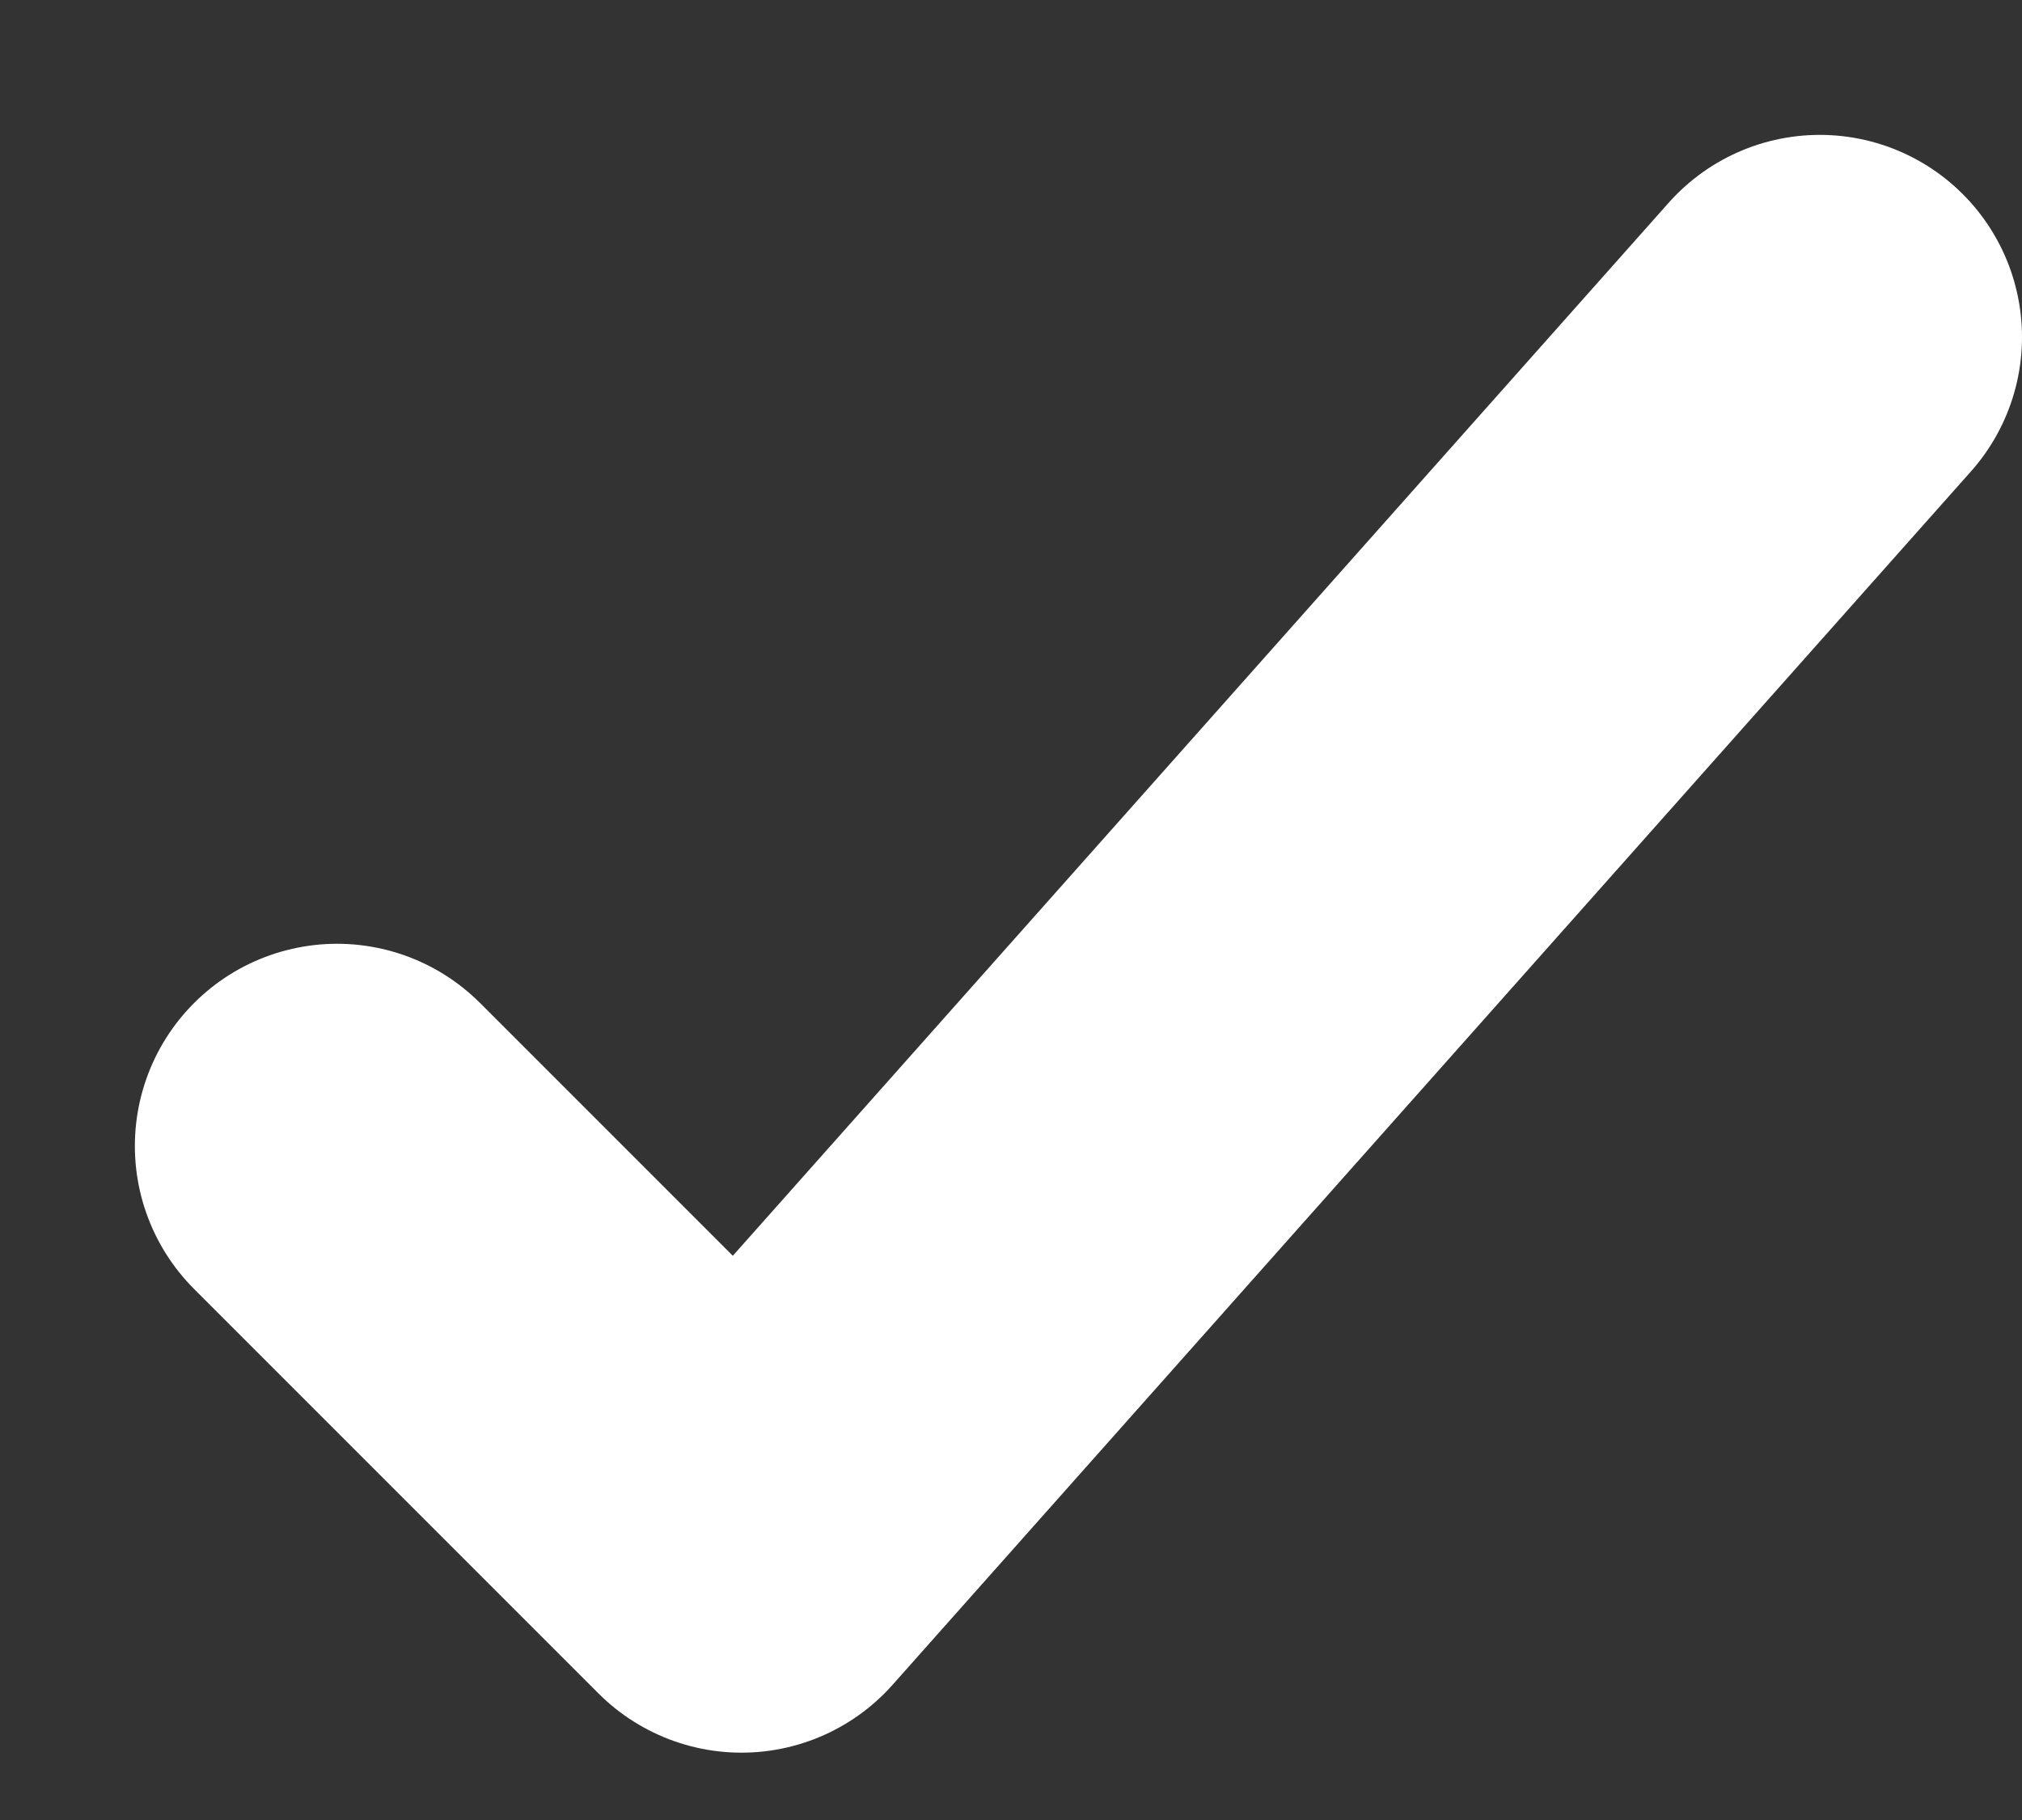
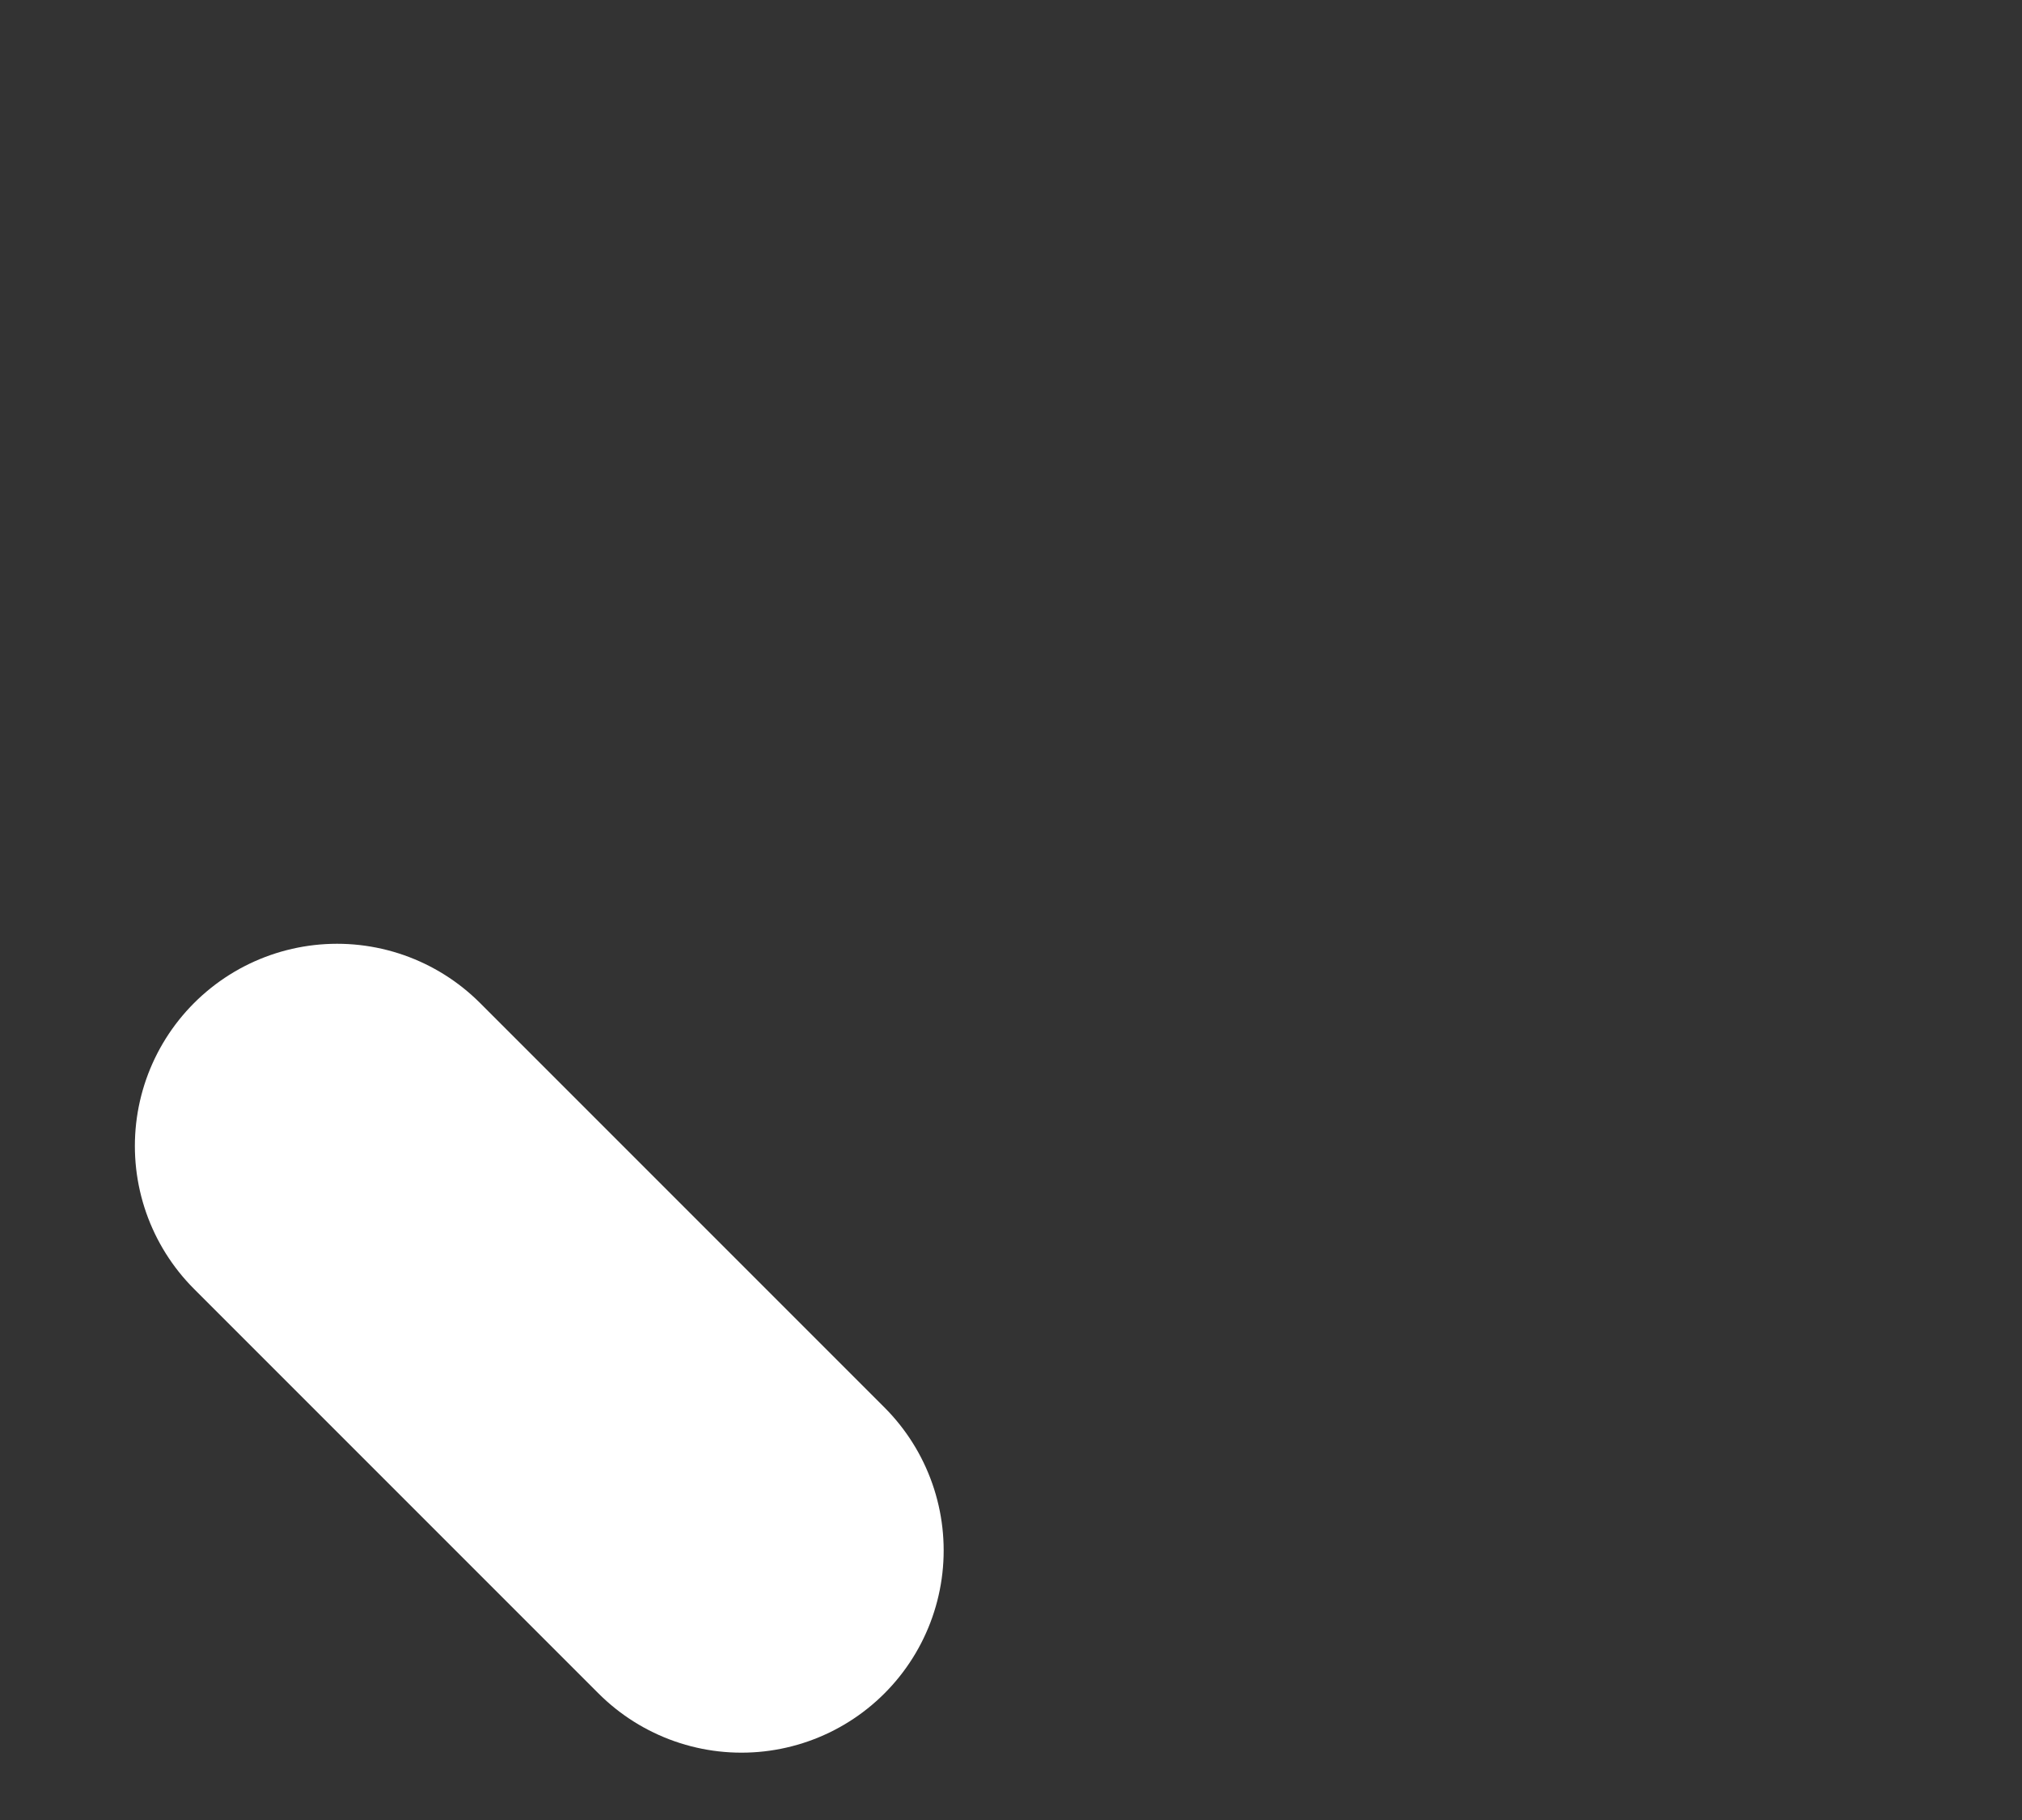
<svg xmlns="http://www.w3.org/2000/svg" width="10" height="9" viewBox="0 0 10 9" fill="none">
  <rect x="0" y="0" width="10" height="9" fill="#333333" stroke="none" />
-   <path d="M1.667 5.667L3.667 7.667L9 1.667" stroke="white" stroke-width="2" stroke-linecap="round" stroke-linejoin="round" />
+   <path d="M1.667 5.667L3.667 7.667" stroke="white" stroke-width="2" stroke-linecap="round" stroke-linejoin="round" />
</svg>